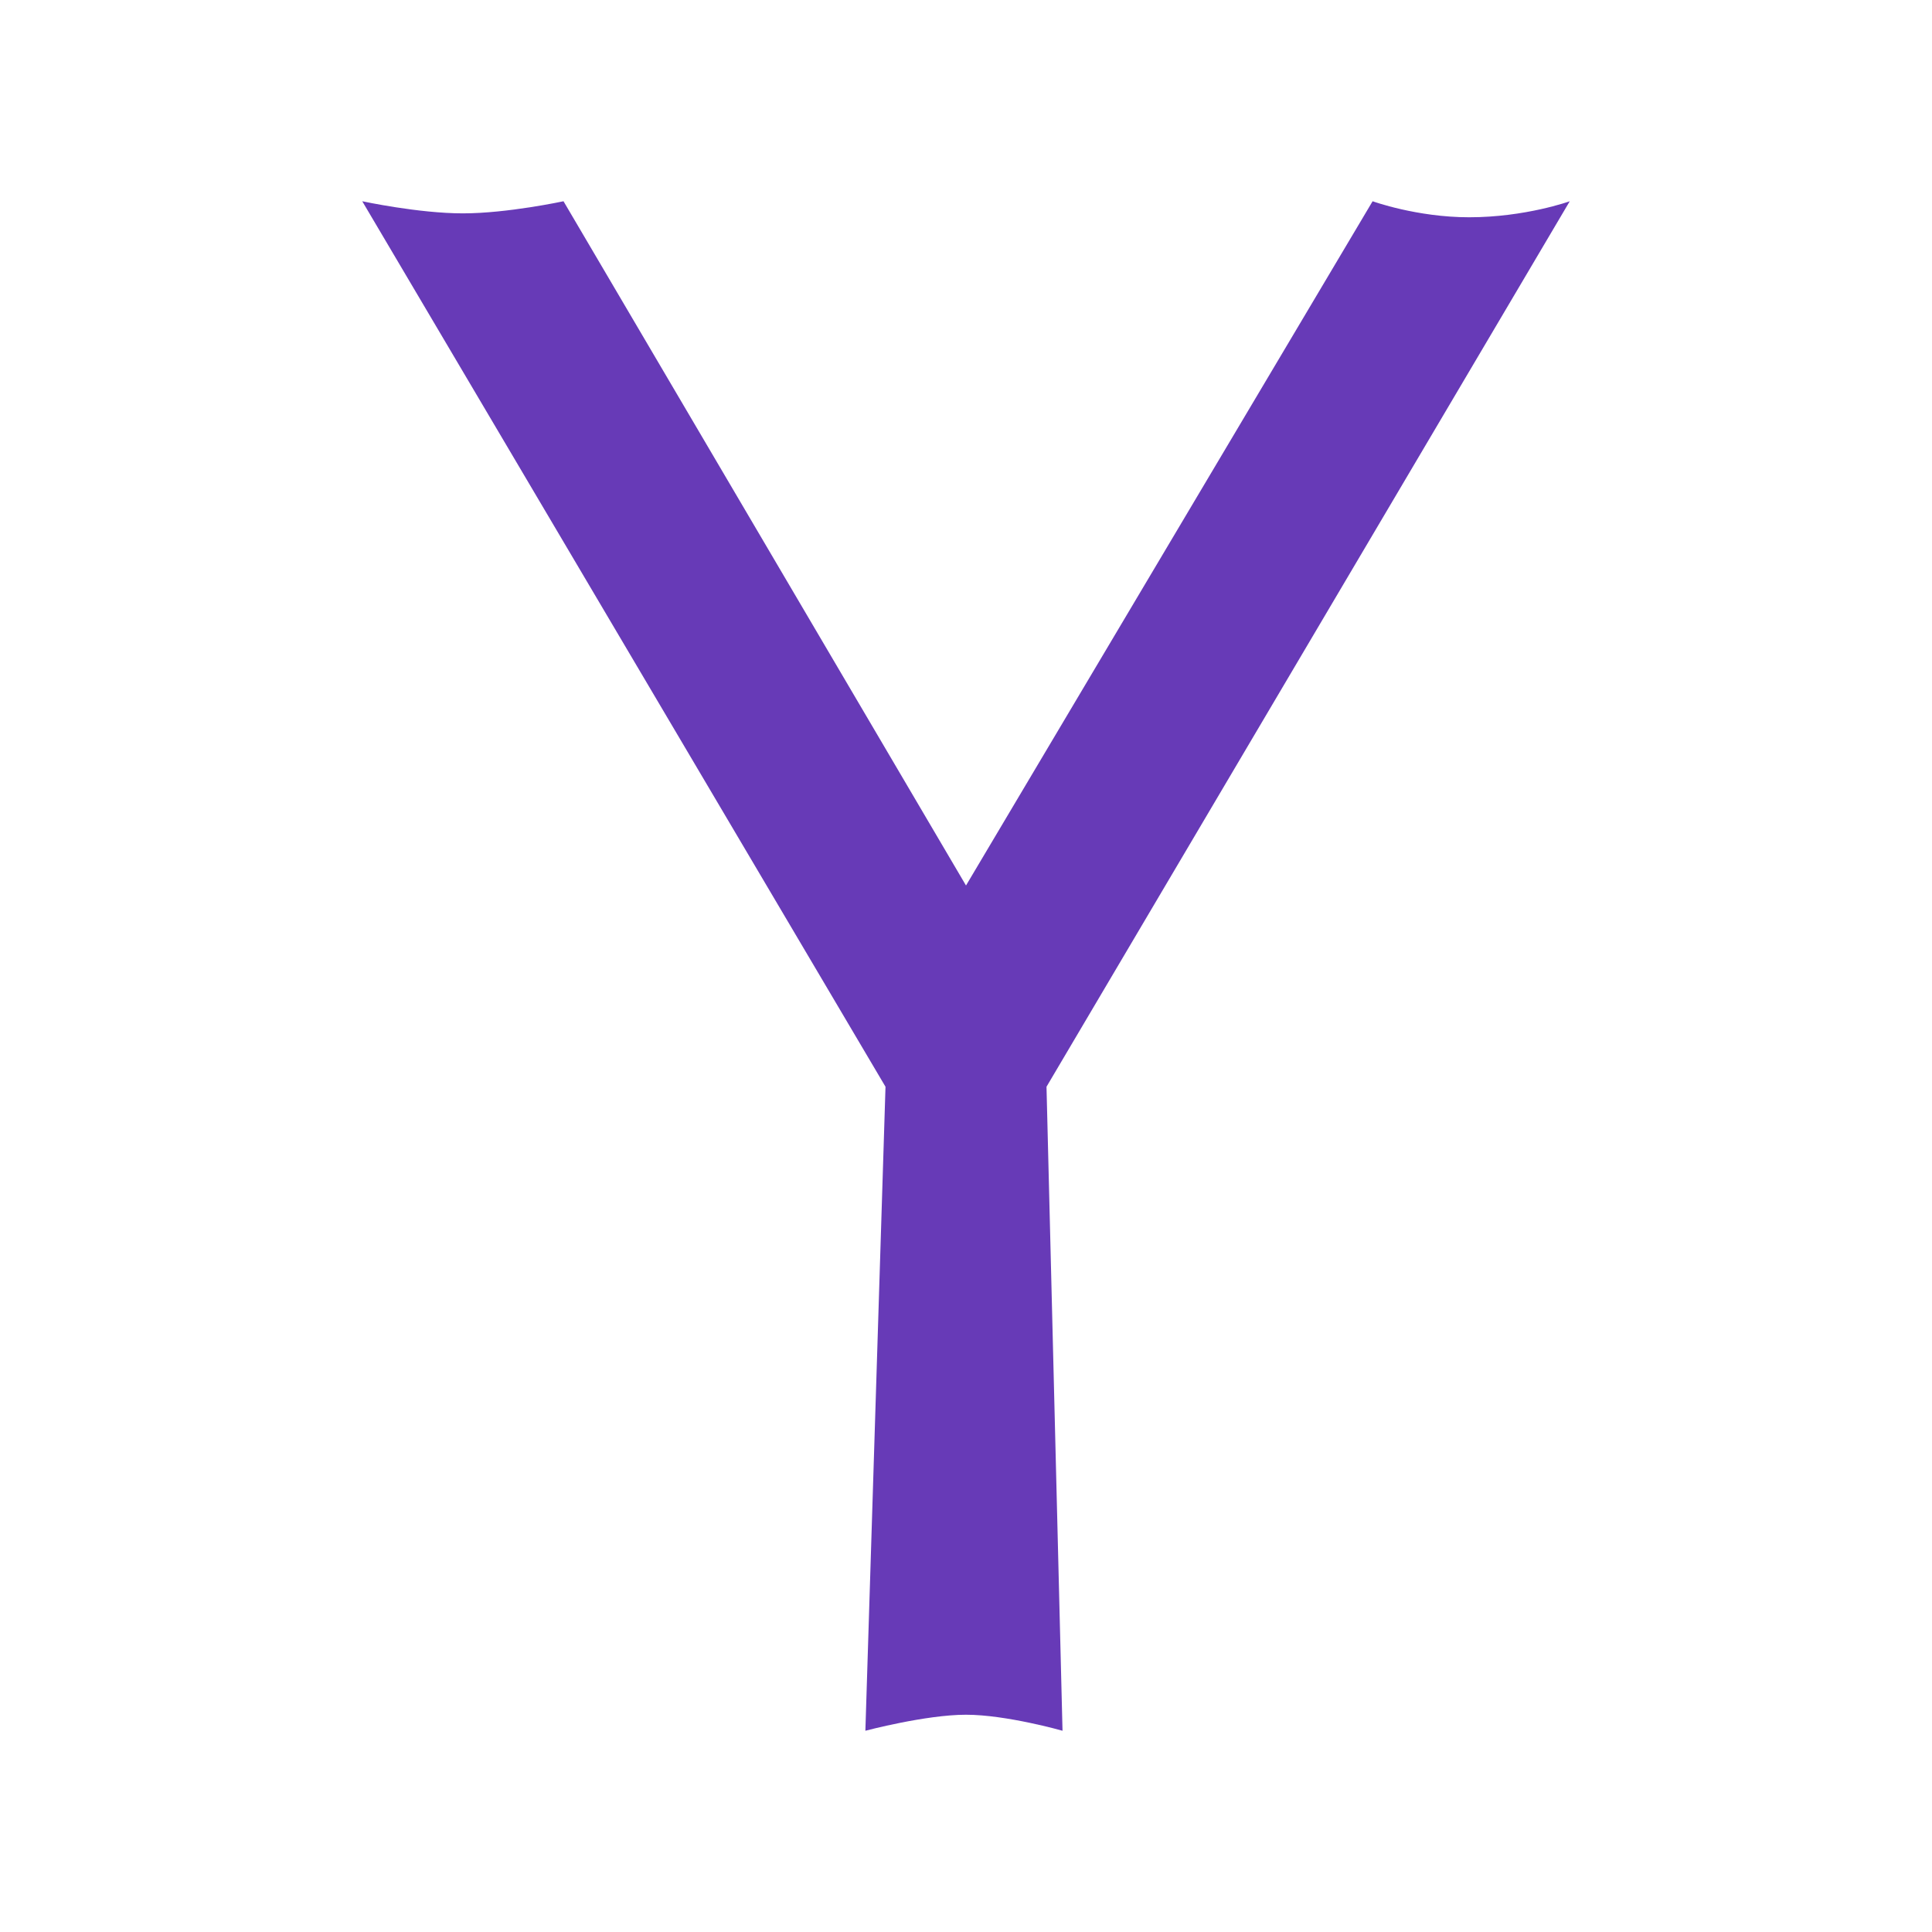
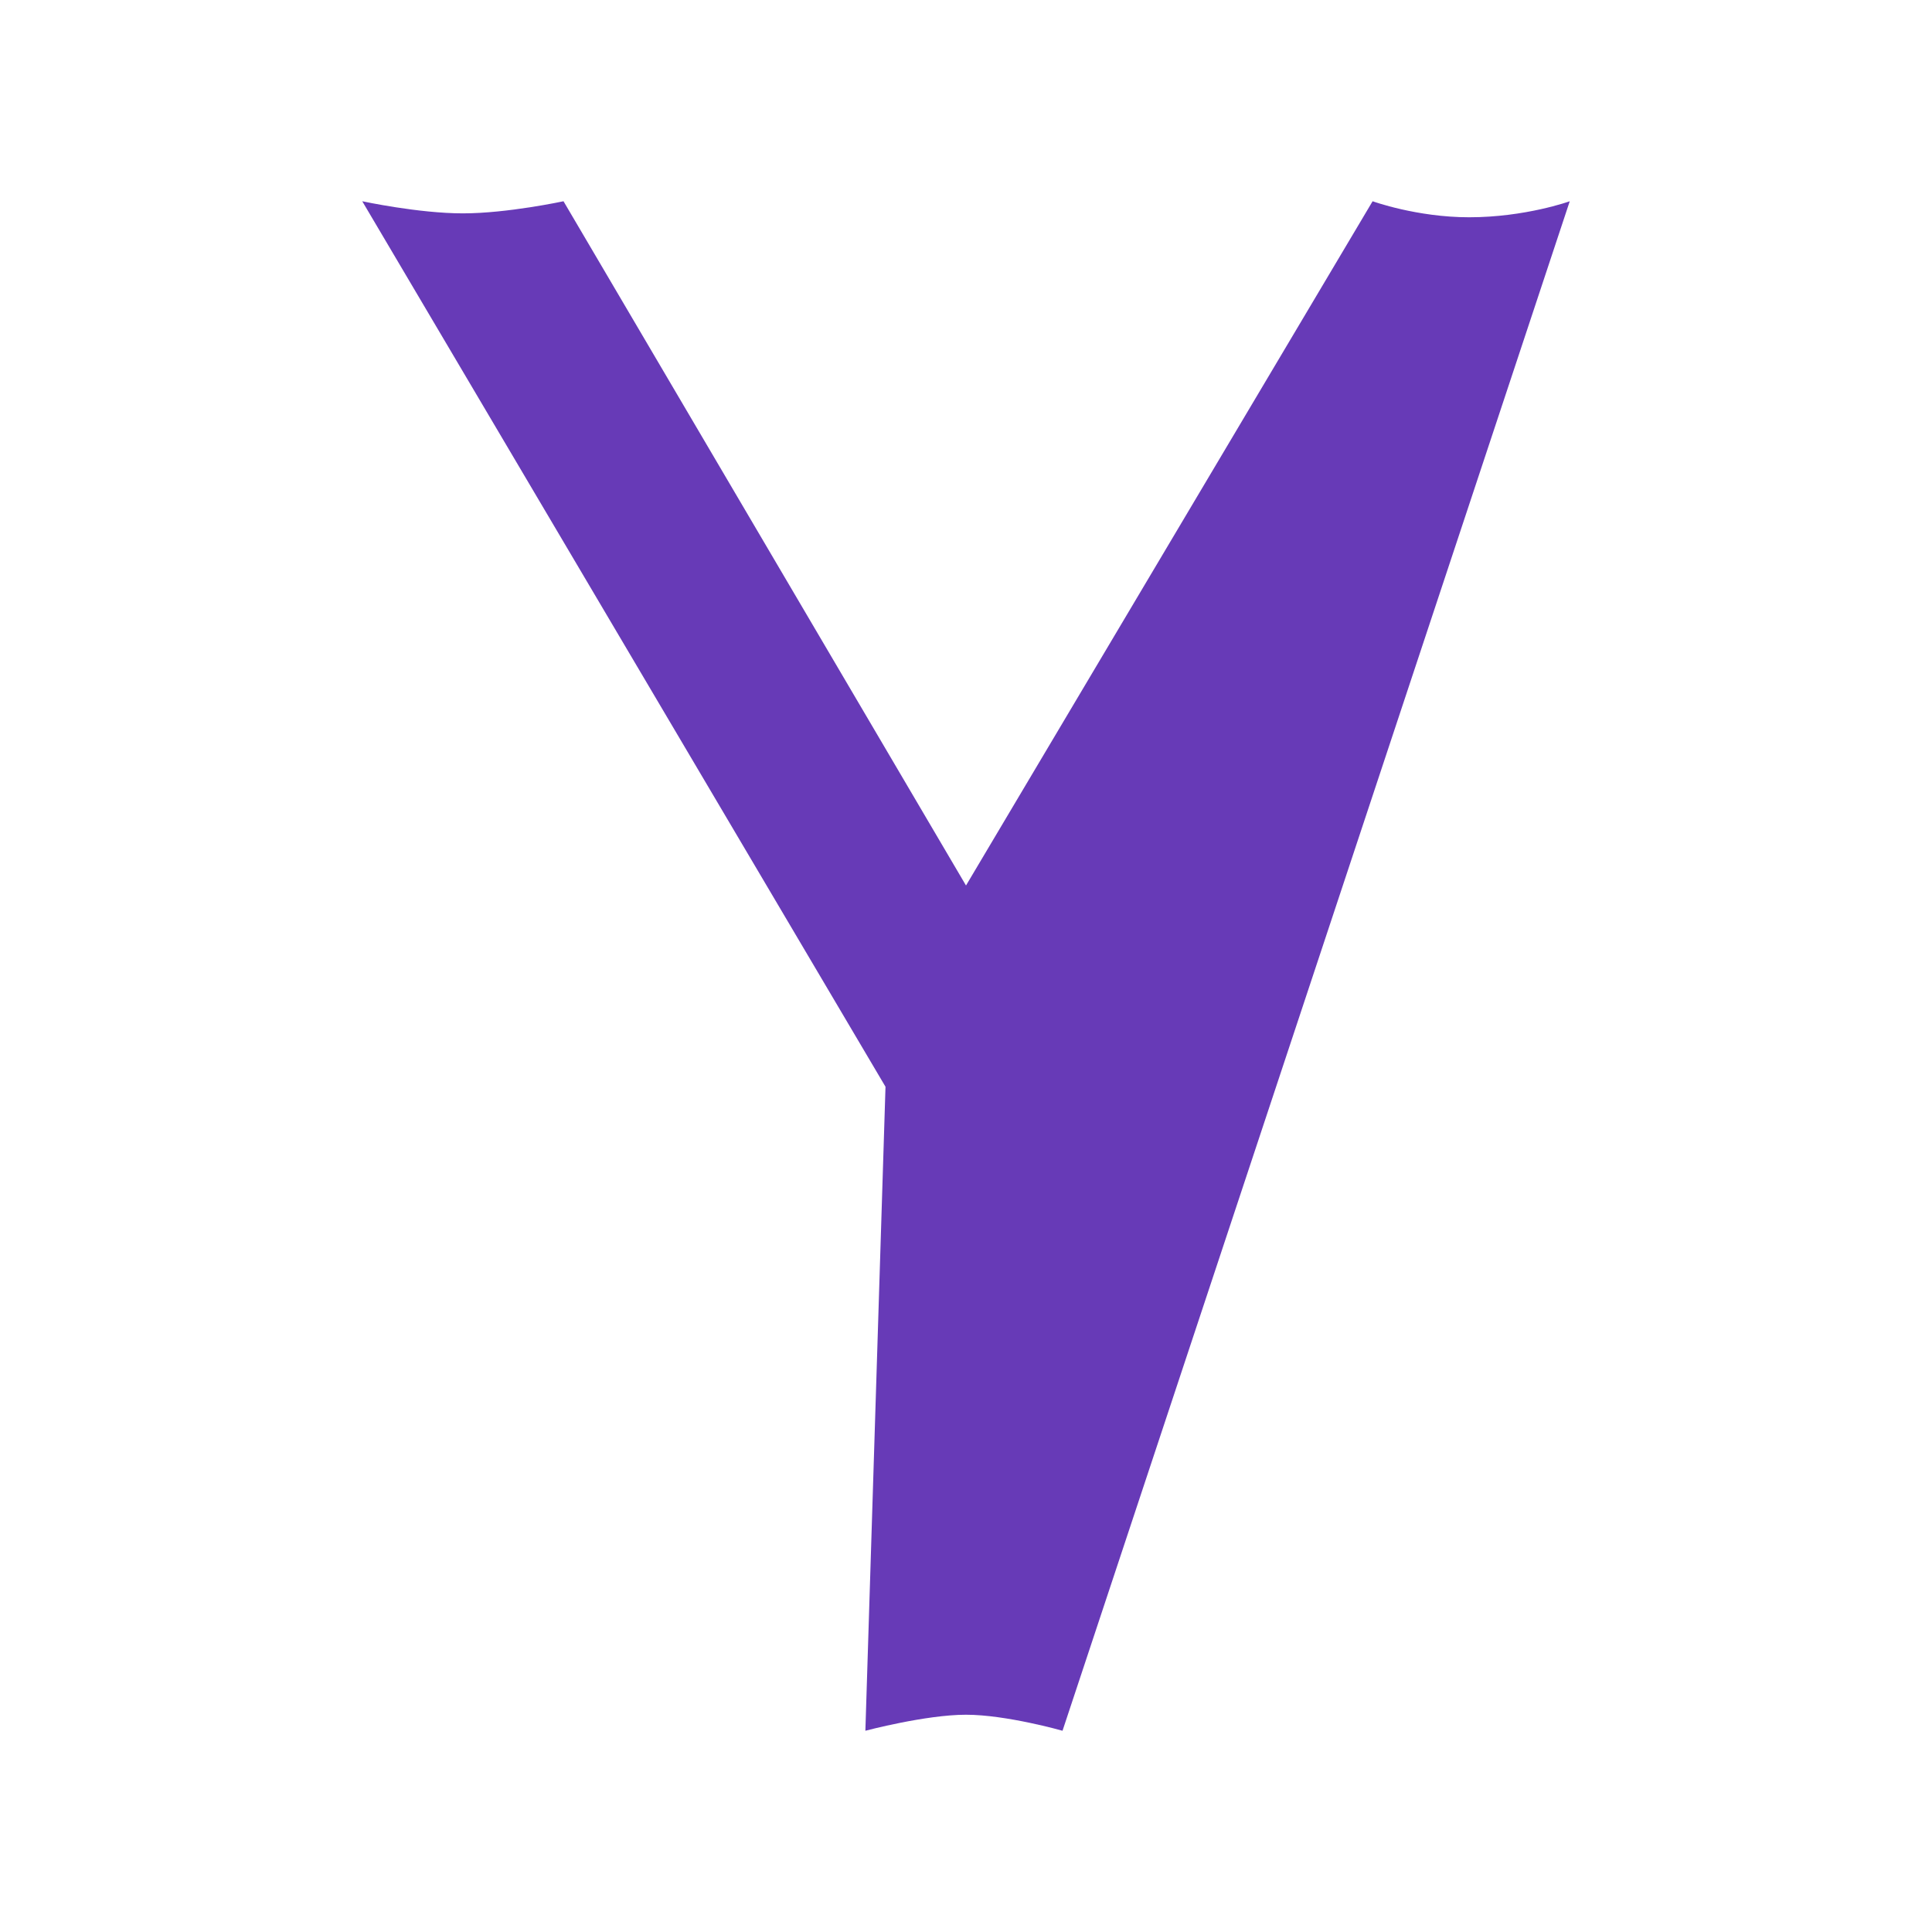
<svg xmlns="http://www.w3.org/2000/svg" viewBox="0 0 48 48" version="1.1" width="48px" height="48px">
  <g id="surface1">
-     <path style=" fill:#673AB7;" d="M 9 5 C 9 5 10.398 5.301 11.5 5.301 C 12.602 5.301 14 5 14 5 L 24 22 L 34.102 5 C 34.102 5 35.199 5.398 36.5 5.398 C 37.898 5.398 39 5 39 5 L 26 27 L 26.398 43 C 26.398 43 25 42.602 24 42.602 C 23 42.602 21.5 43 21.5 43 L 22 27 Z " />
+     <path style=" fill:#673AB7;" d="M 9 5 C 9 5 10.398 5.301 11.5 5.301 C 12.602 5.301 14 5 14 5 L 24 22 L 34.102 5 C 34.102 5 35.199 5.398 36.5 5.398 C 37.898 5.398 39 5 39 5 L 26.398 43 C 26.398 43 25 42.602 24 42.602 C 23 42.602 21.5 43 21.5 43 L 22 27 Z " />
  </g>
</svg>